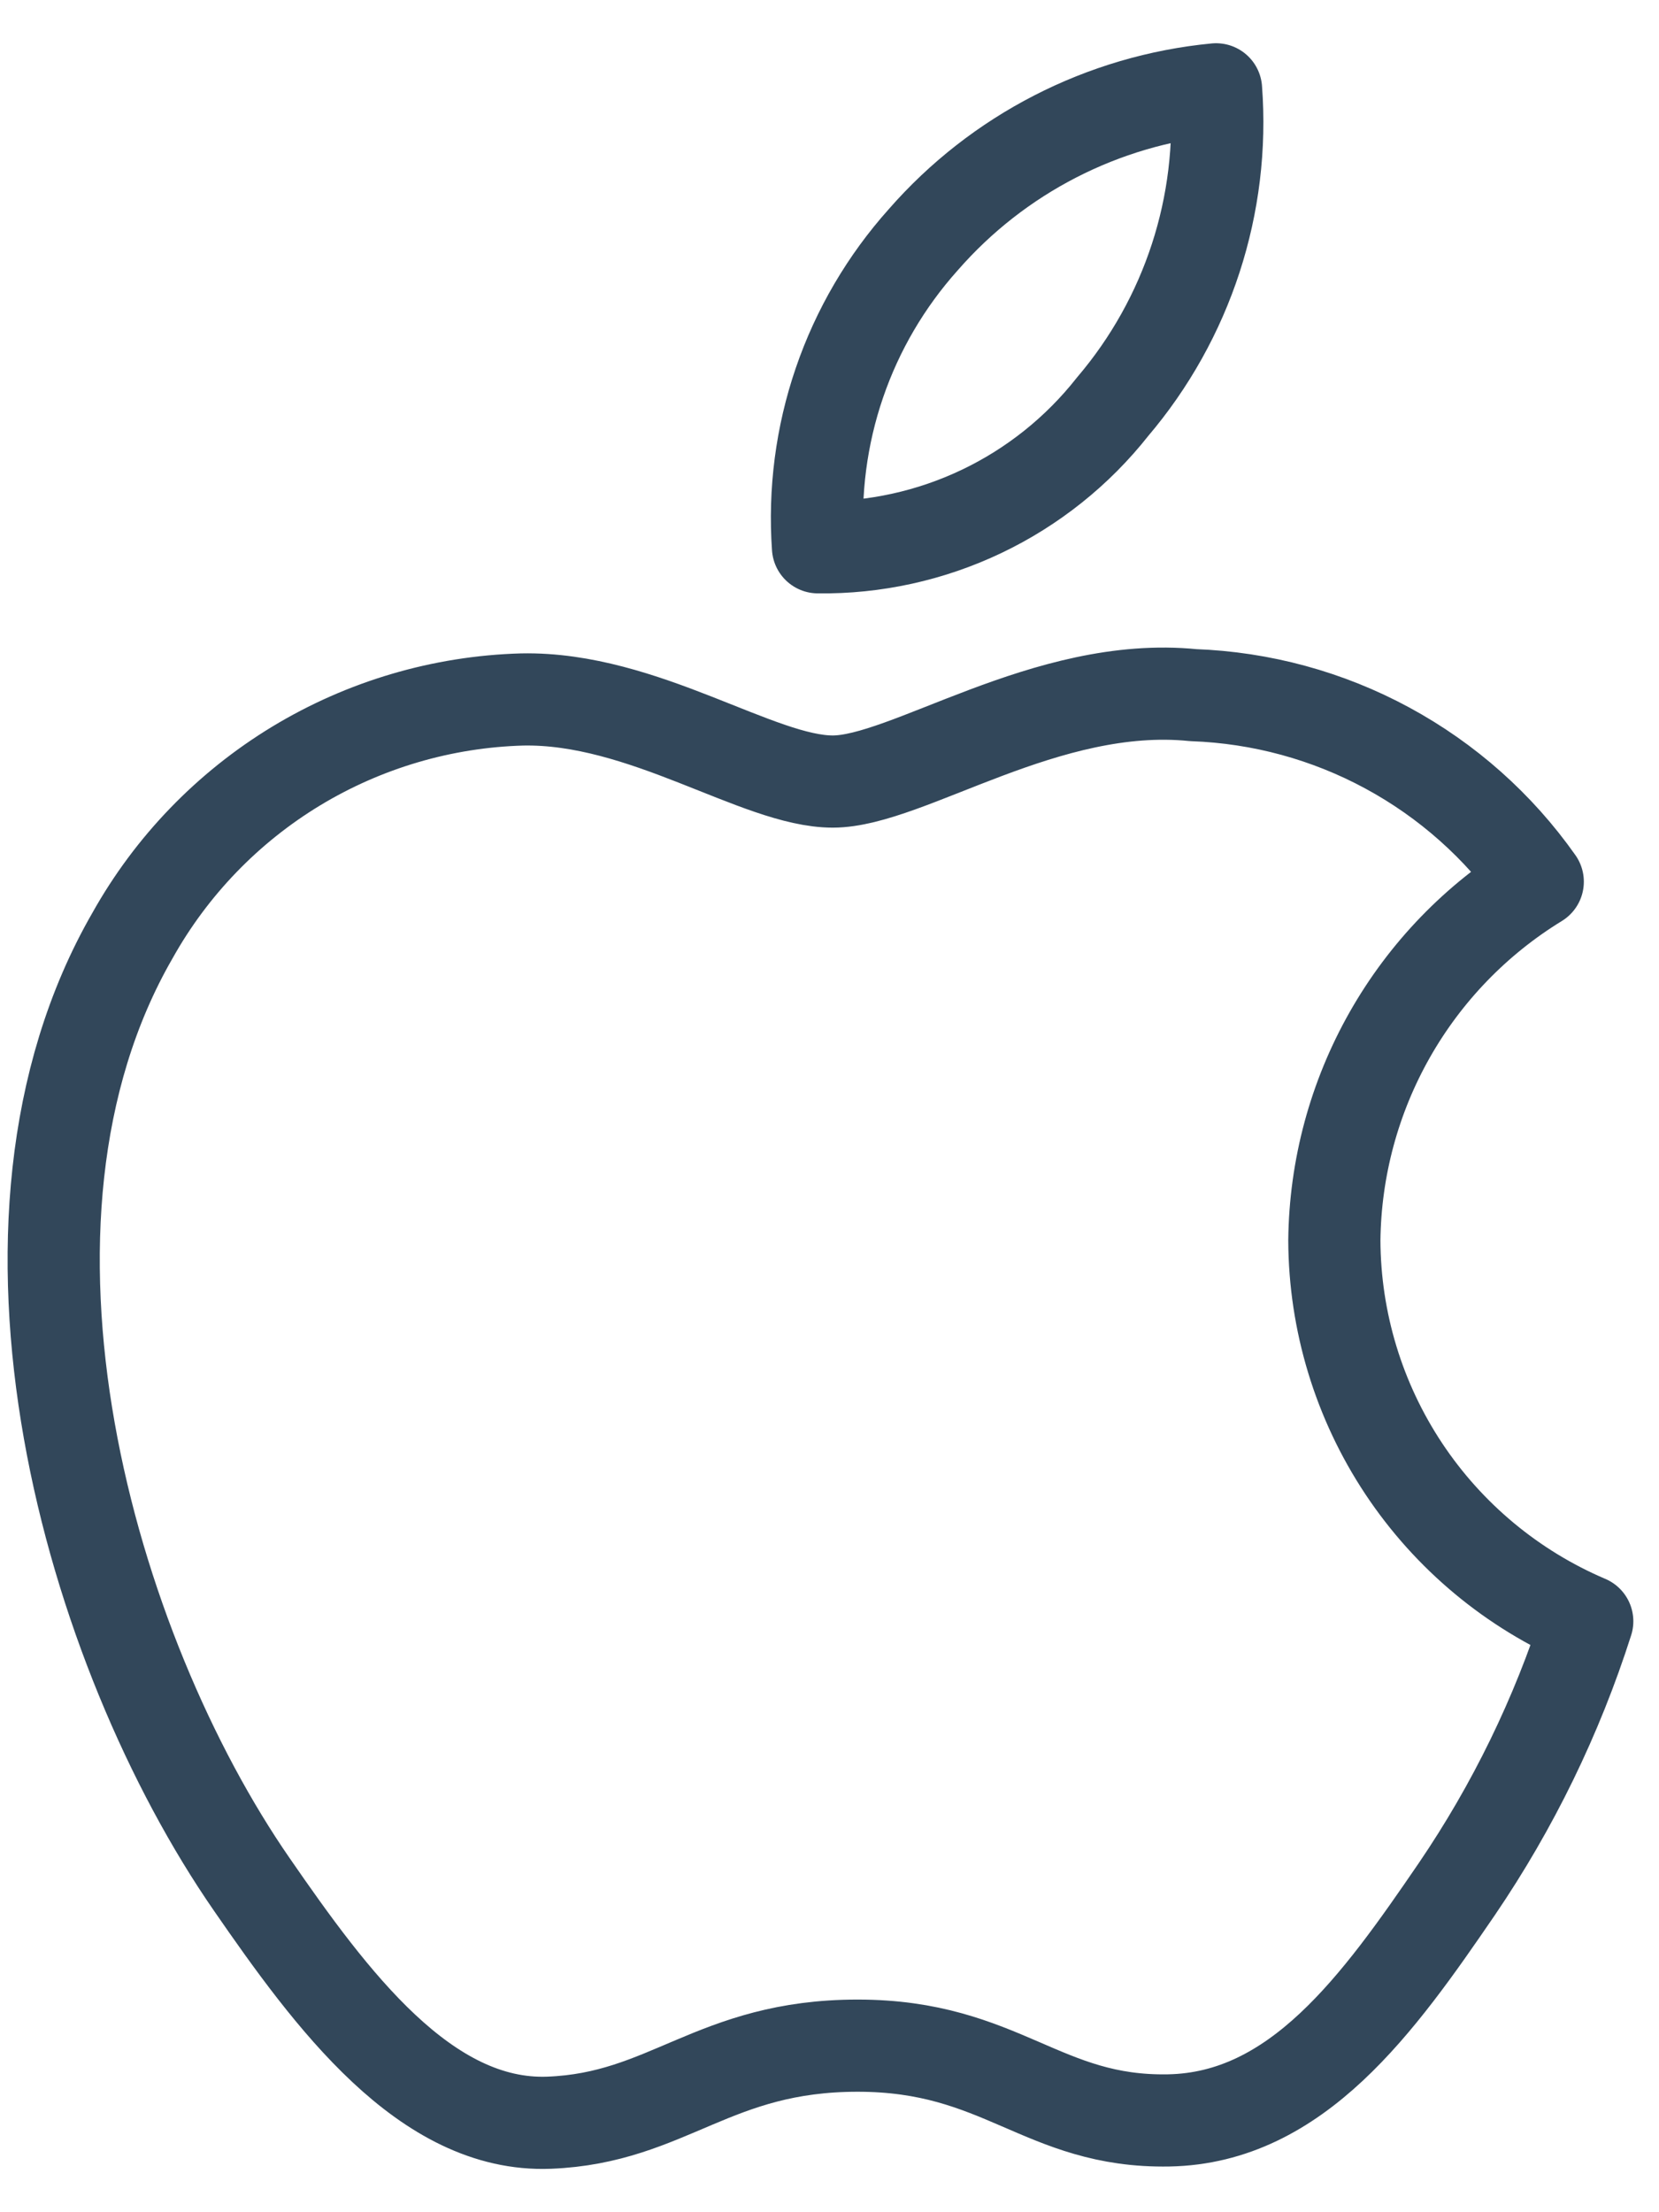
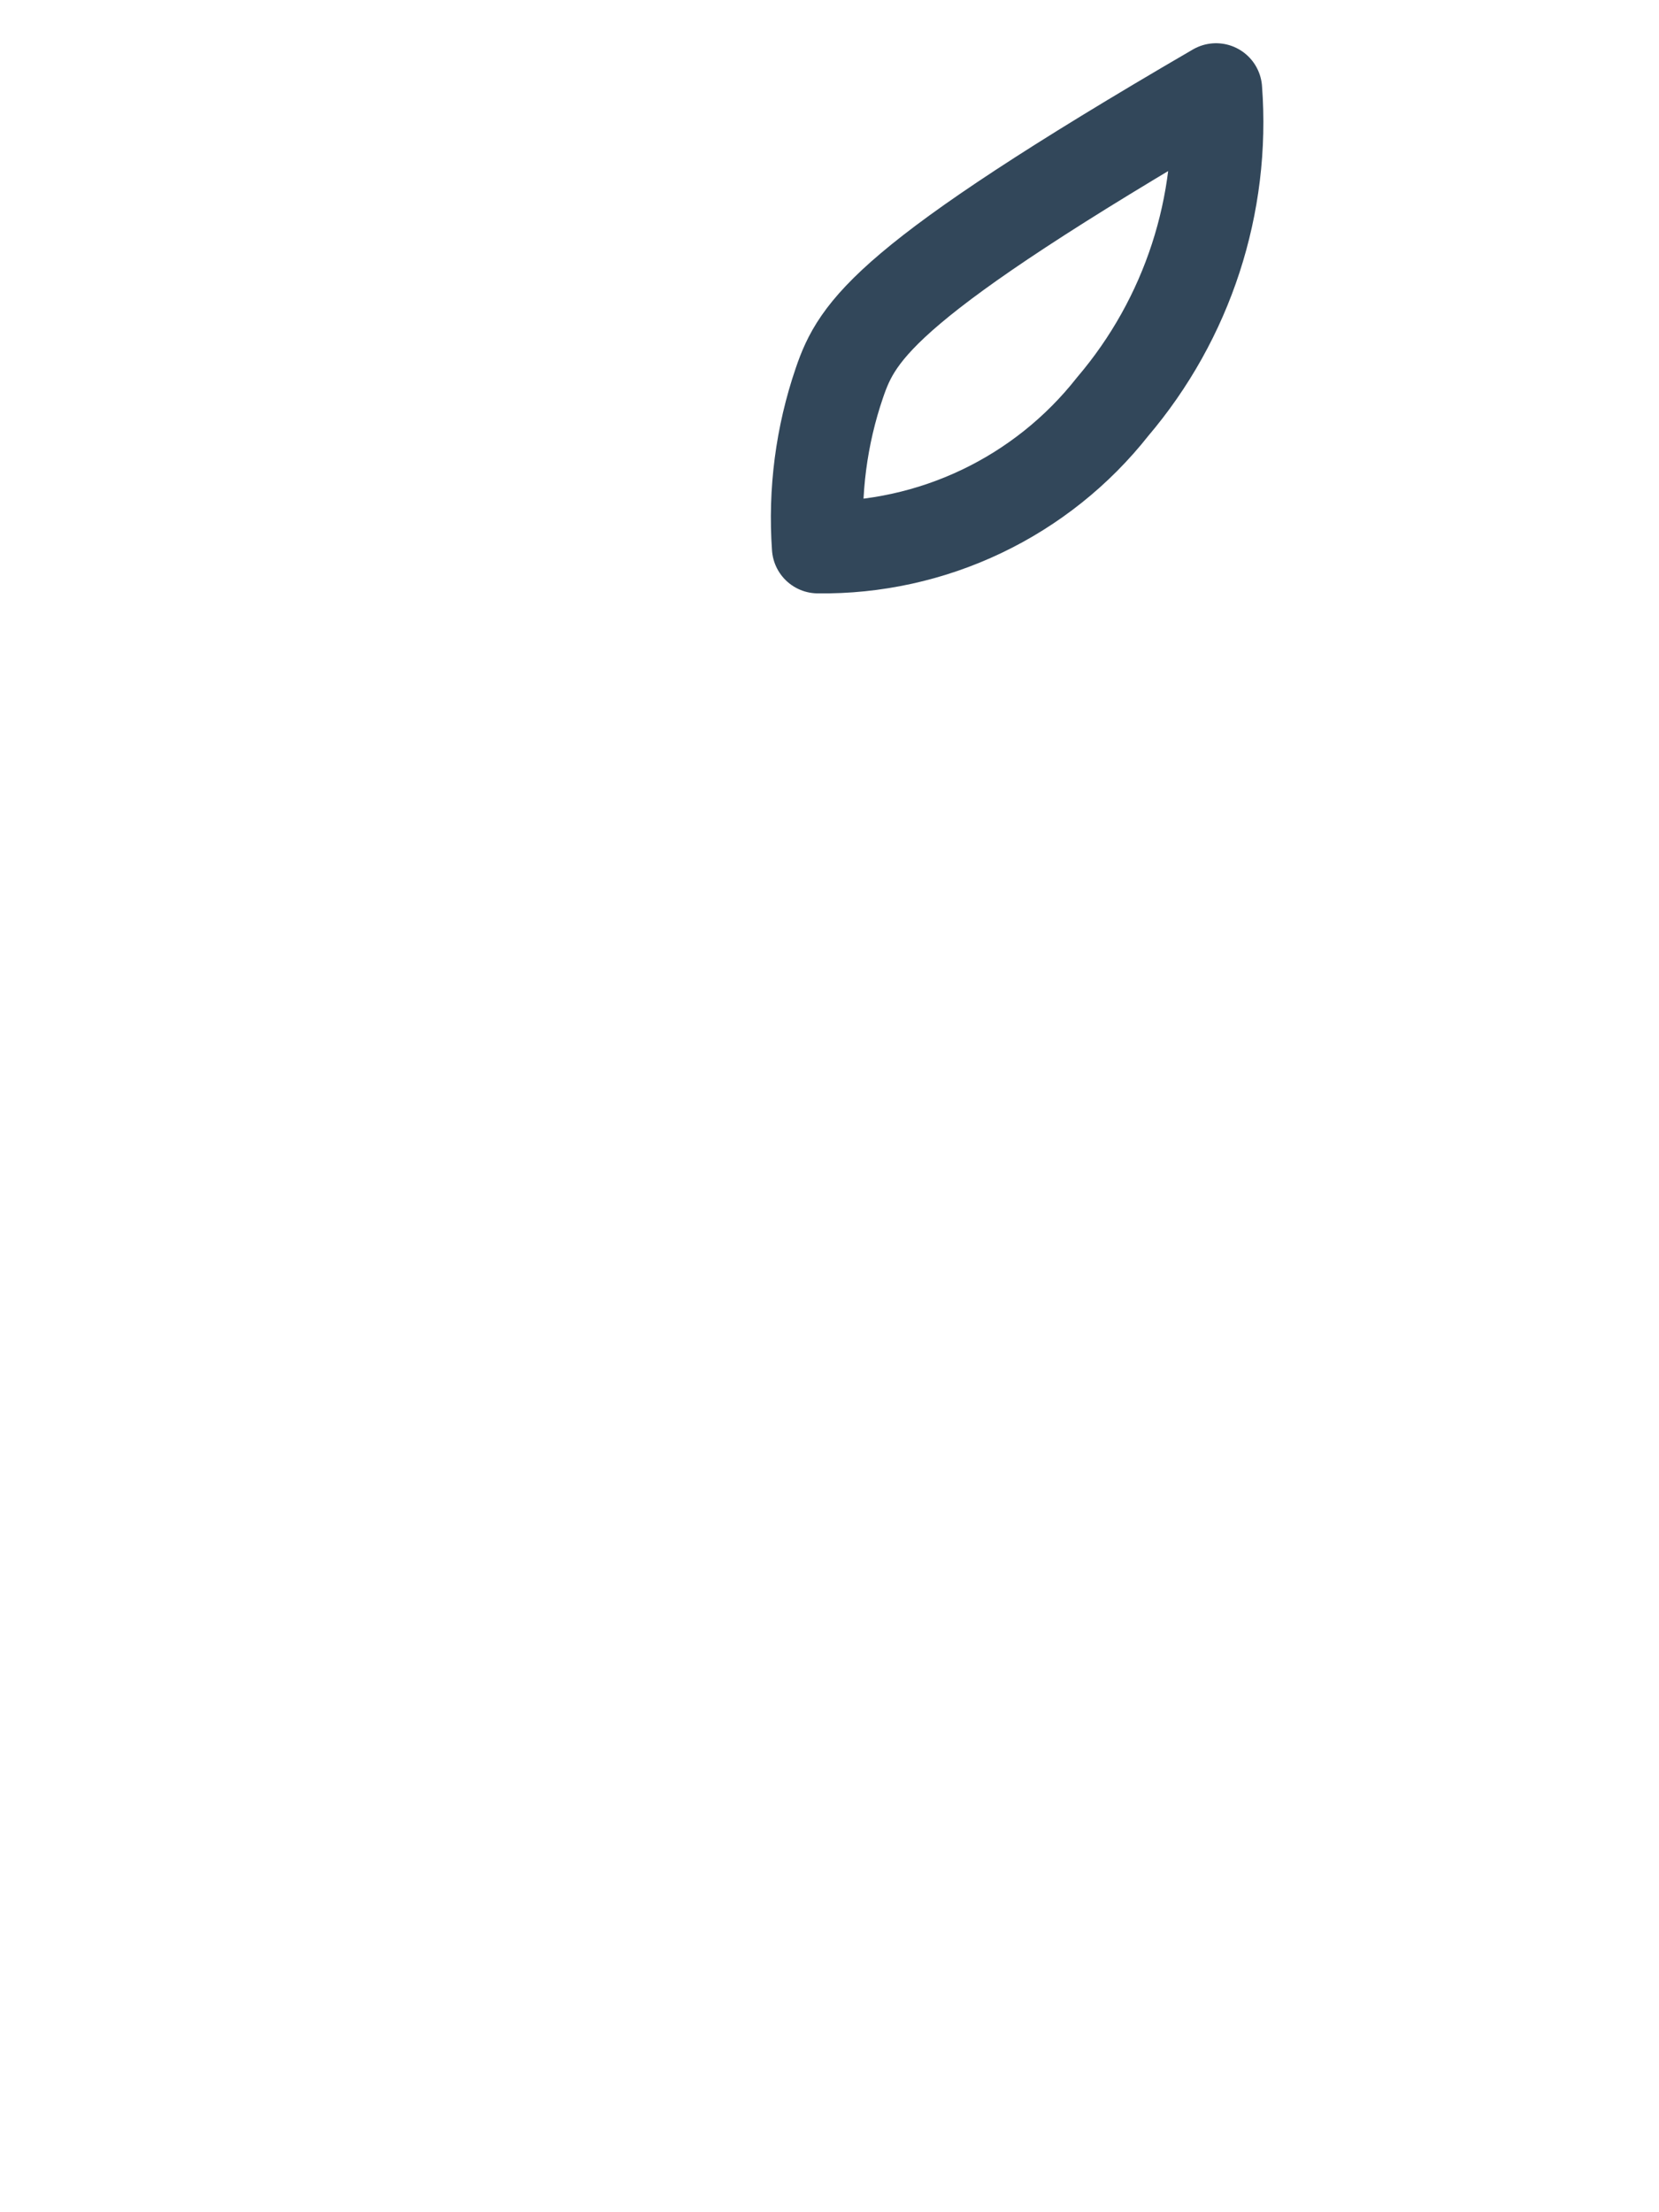
<svg xmlns="http://www.w3.org/2000/svg" width="36" height="48" viewBox="0 0 36 48" fill="none">
-   <path d="M28.955 26.913C28.972 25.348 29.386 23.813 30.158 22.452C30.93 21.091 32.035 19.948 33.369 19.131C32.52 17.926 31.403 16.933 30.106 16.231C28.809 15.528 27.367 15.136 25.893 15.083C22.706 14.761 19.687 16.958 18.071 16.958C16.455 16.958 13.967 15.124 11.33 15.177C9.598 15.226 7.908 15.724 6.425 16.622C4.943 17.521 3.72 18.788 2.874 20.301C-0.728 26.552 1.955 35.819 5.467 40.892C7.181 43.373 9.23 46.161 11.915 46.058C14.505 45.957 15.478 44.386 18.611 44.386C21.744 44.386 22.616 46.058 25.361 46.008C28.145 45.957 29.91 43.48 31.612 40.99C32.831 39.199 33.785 37.241 34.443 35.178C32.821 34.487 31.437 33.336 30.461 31.867C29.486 30.398 28.962 28.676 28.955 26.913V26.913Z" stroke="#32475A" stroke-width="2" stroke-linecap="round" stroke-linejoin="round" />
-   <path d="M24.144 8.824C25.77 6.914 26.577 4.439 26.388 1.938C23.931 2.174 21.658 3.342 20.034 5.202C19.226 6.105 18.607 7.16 18.215 8.307C17.823 9.453 17.665 10.666 17.75 11.875C18.979 11.891 20.194 11.624 21.303 11.095C22.411 10.566 23.384 9.789 24.144 8.824V8.824Z" stroke="#32475A" stroke-width="2" stroke-linecap="round" stroke-linejoin="round" />
+   <path d="M24.144 8.824C25.77 6.914 26.577 4.439 26.388 1.938C19.226 6.105 18.607 7.16 18.215 8.307C17.823 9.453 17.665 10.666 17.75 11.875C18.979 11.891 20.194 11.624 21.303 11.095C22.411 10.566 23.384 9.789 24.144 8.824V8.824Z" stroke="#32475A" stroke-width="2" stroke-linecap="round" stroke-linejoin="round" />
</svg>